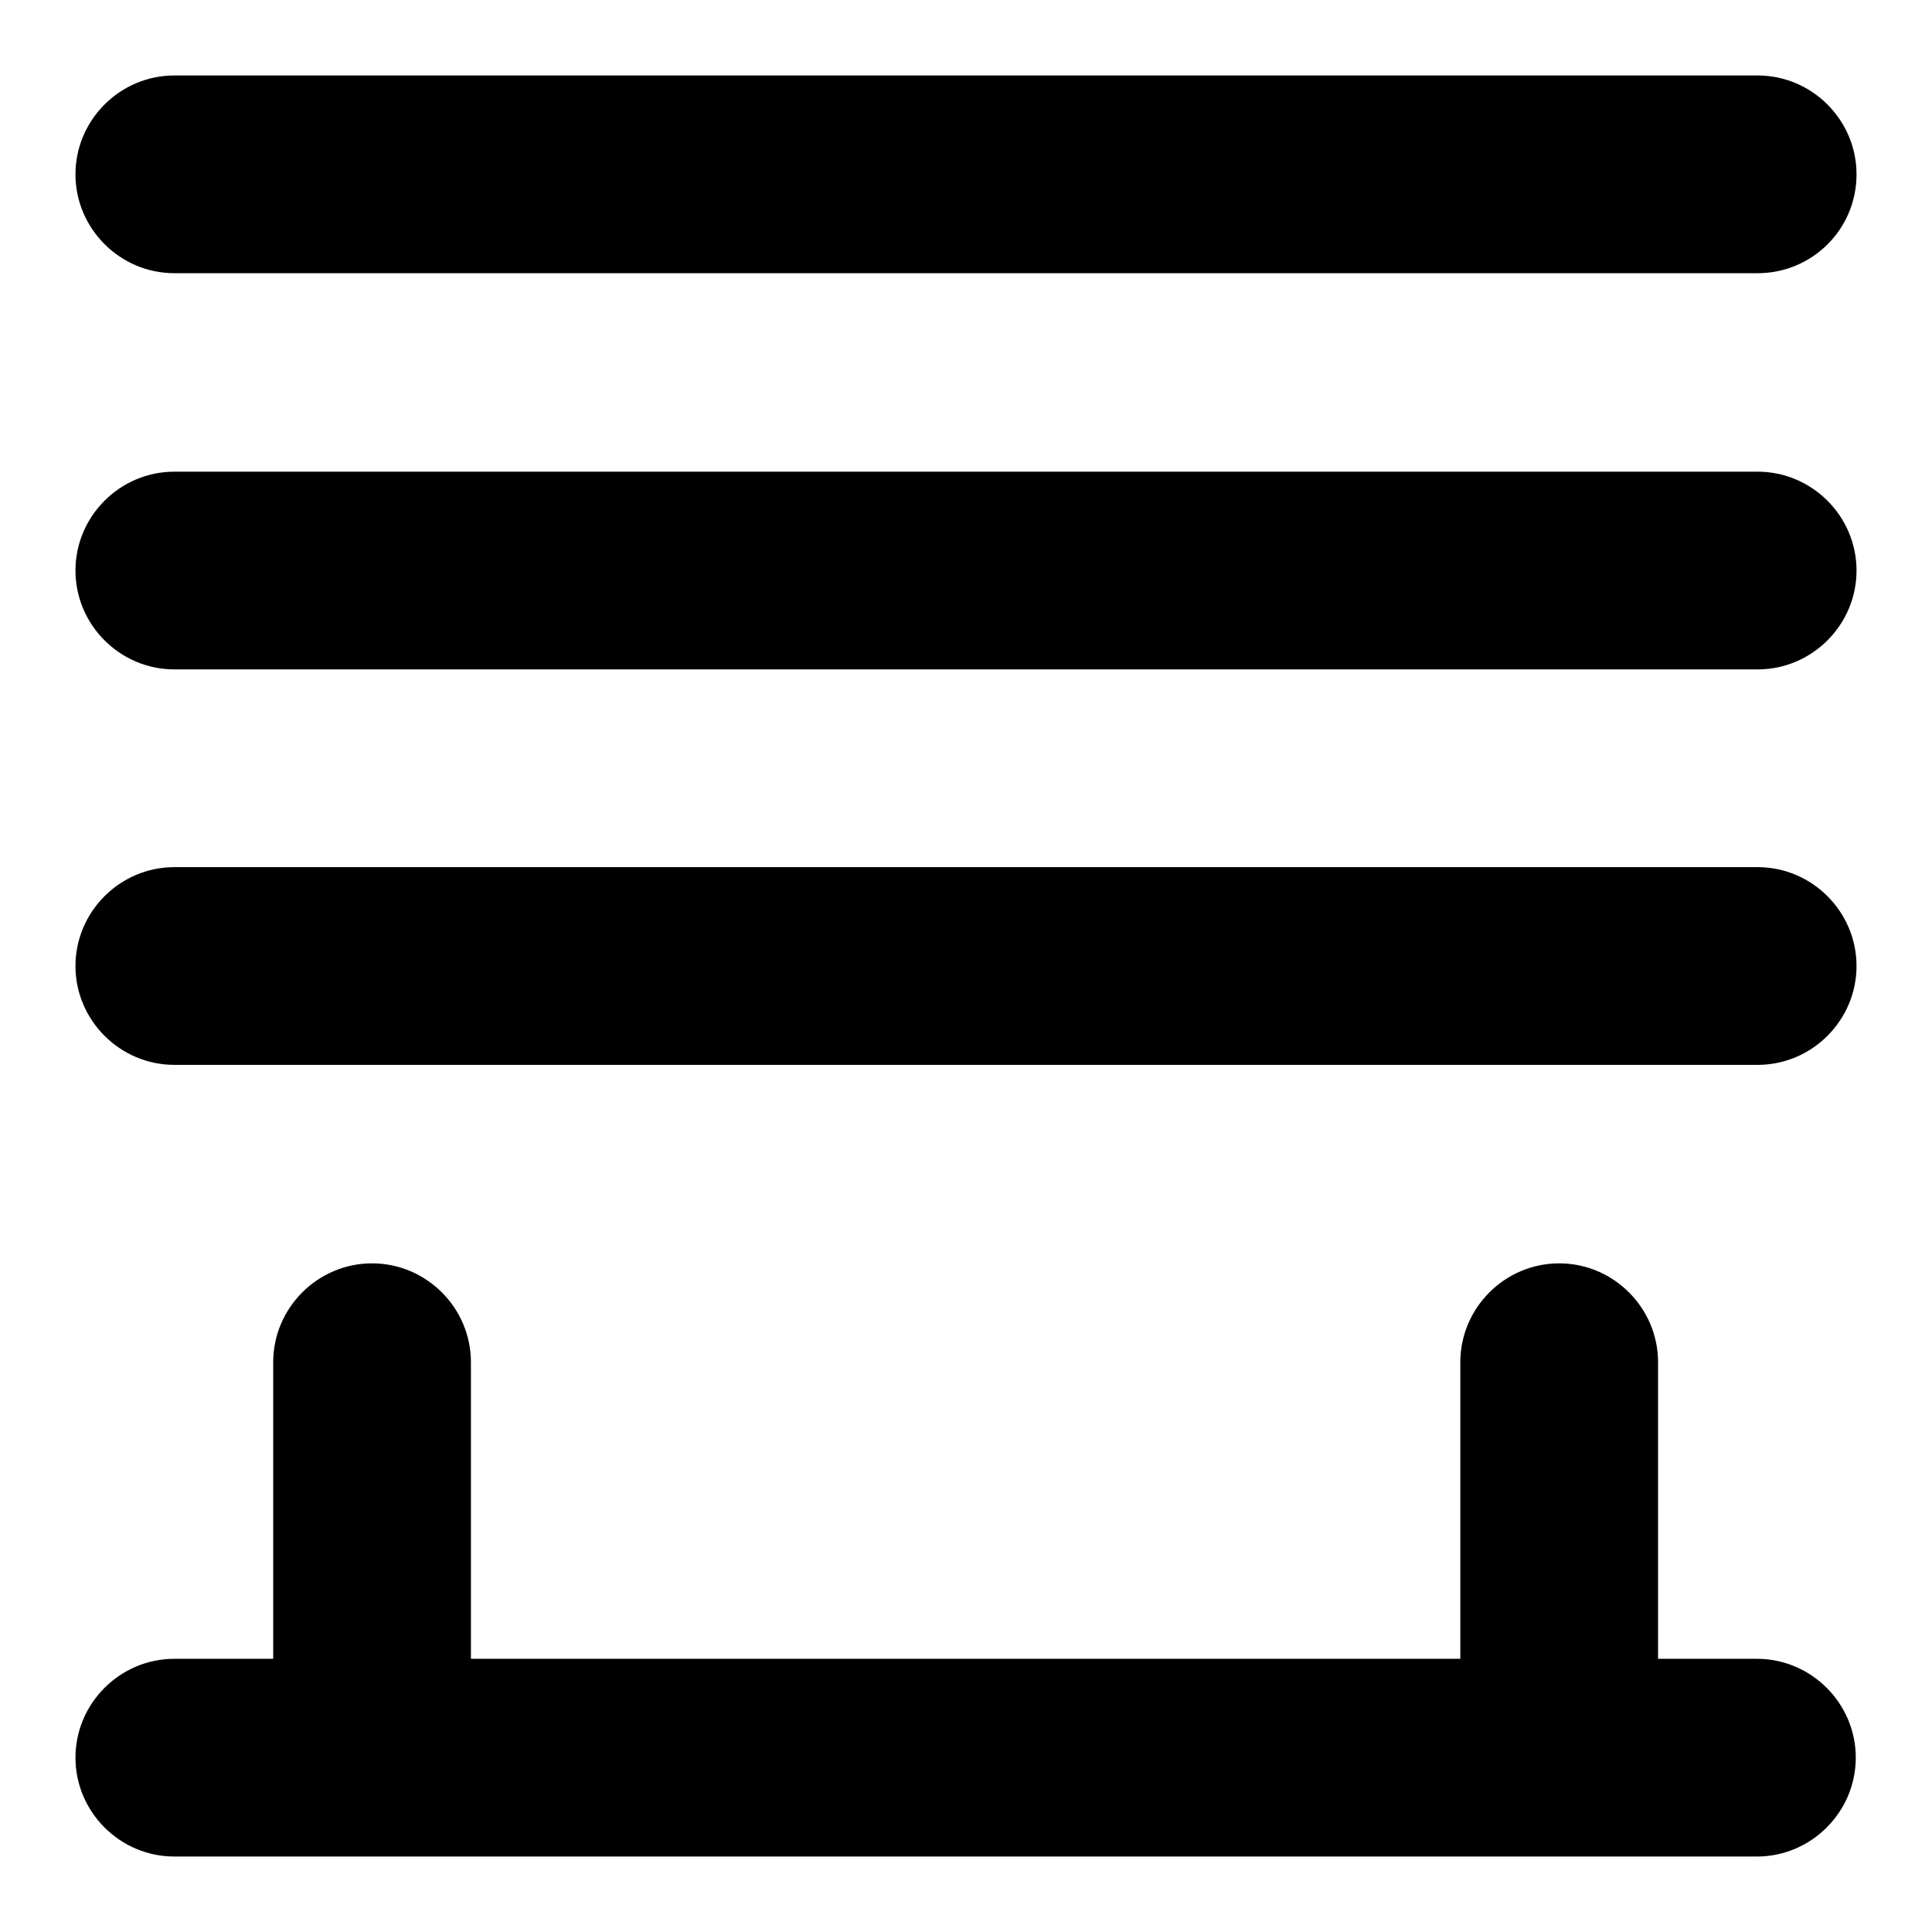
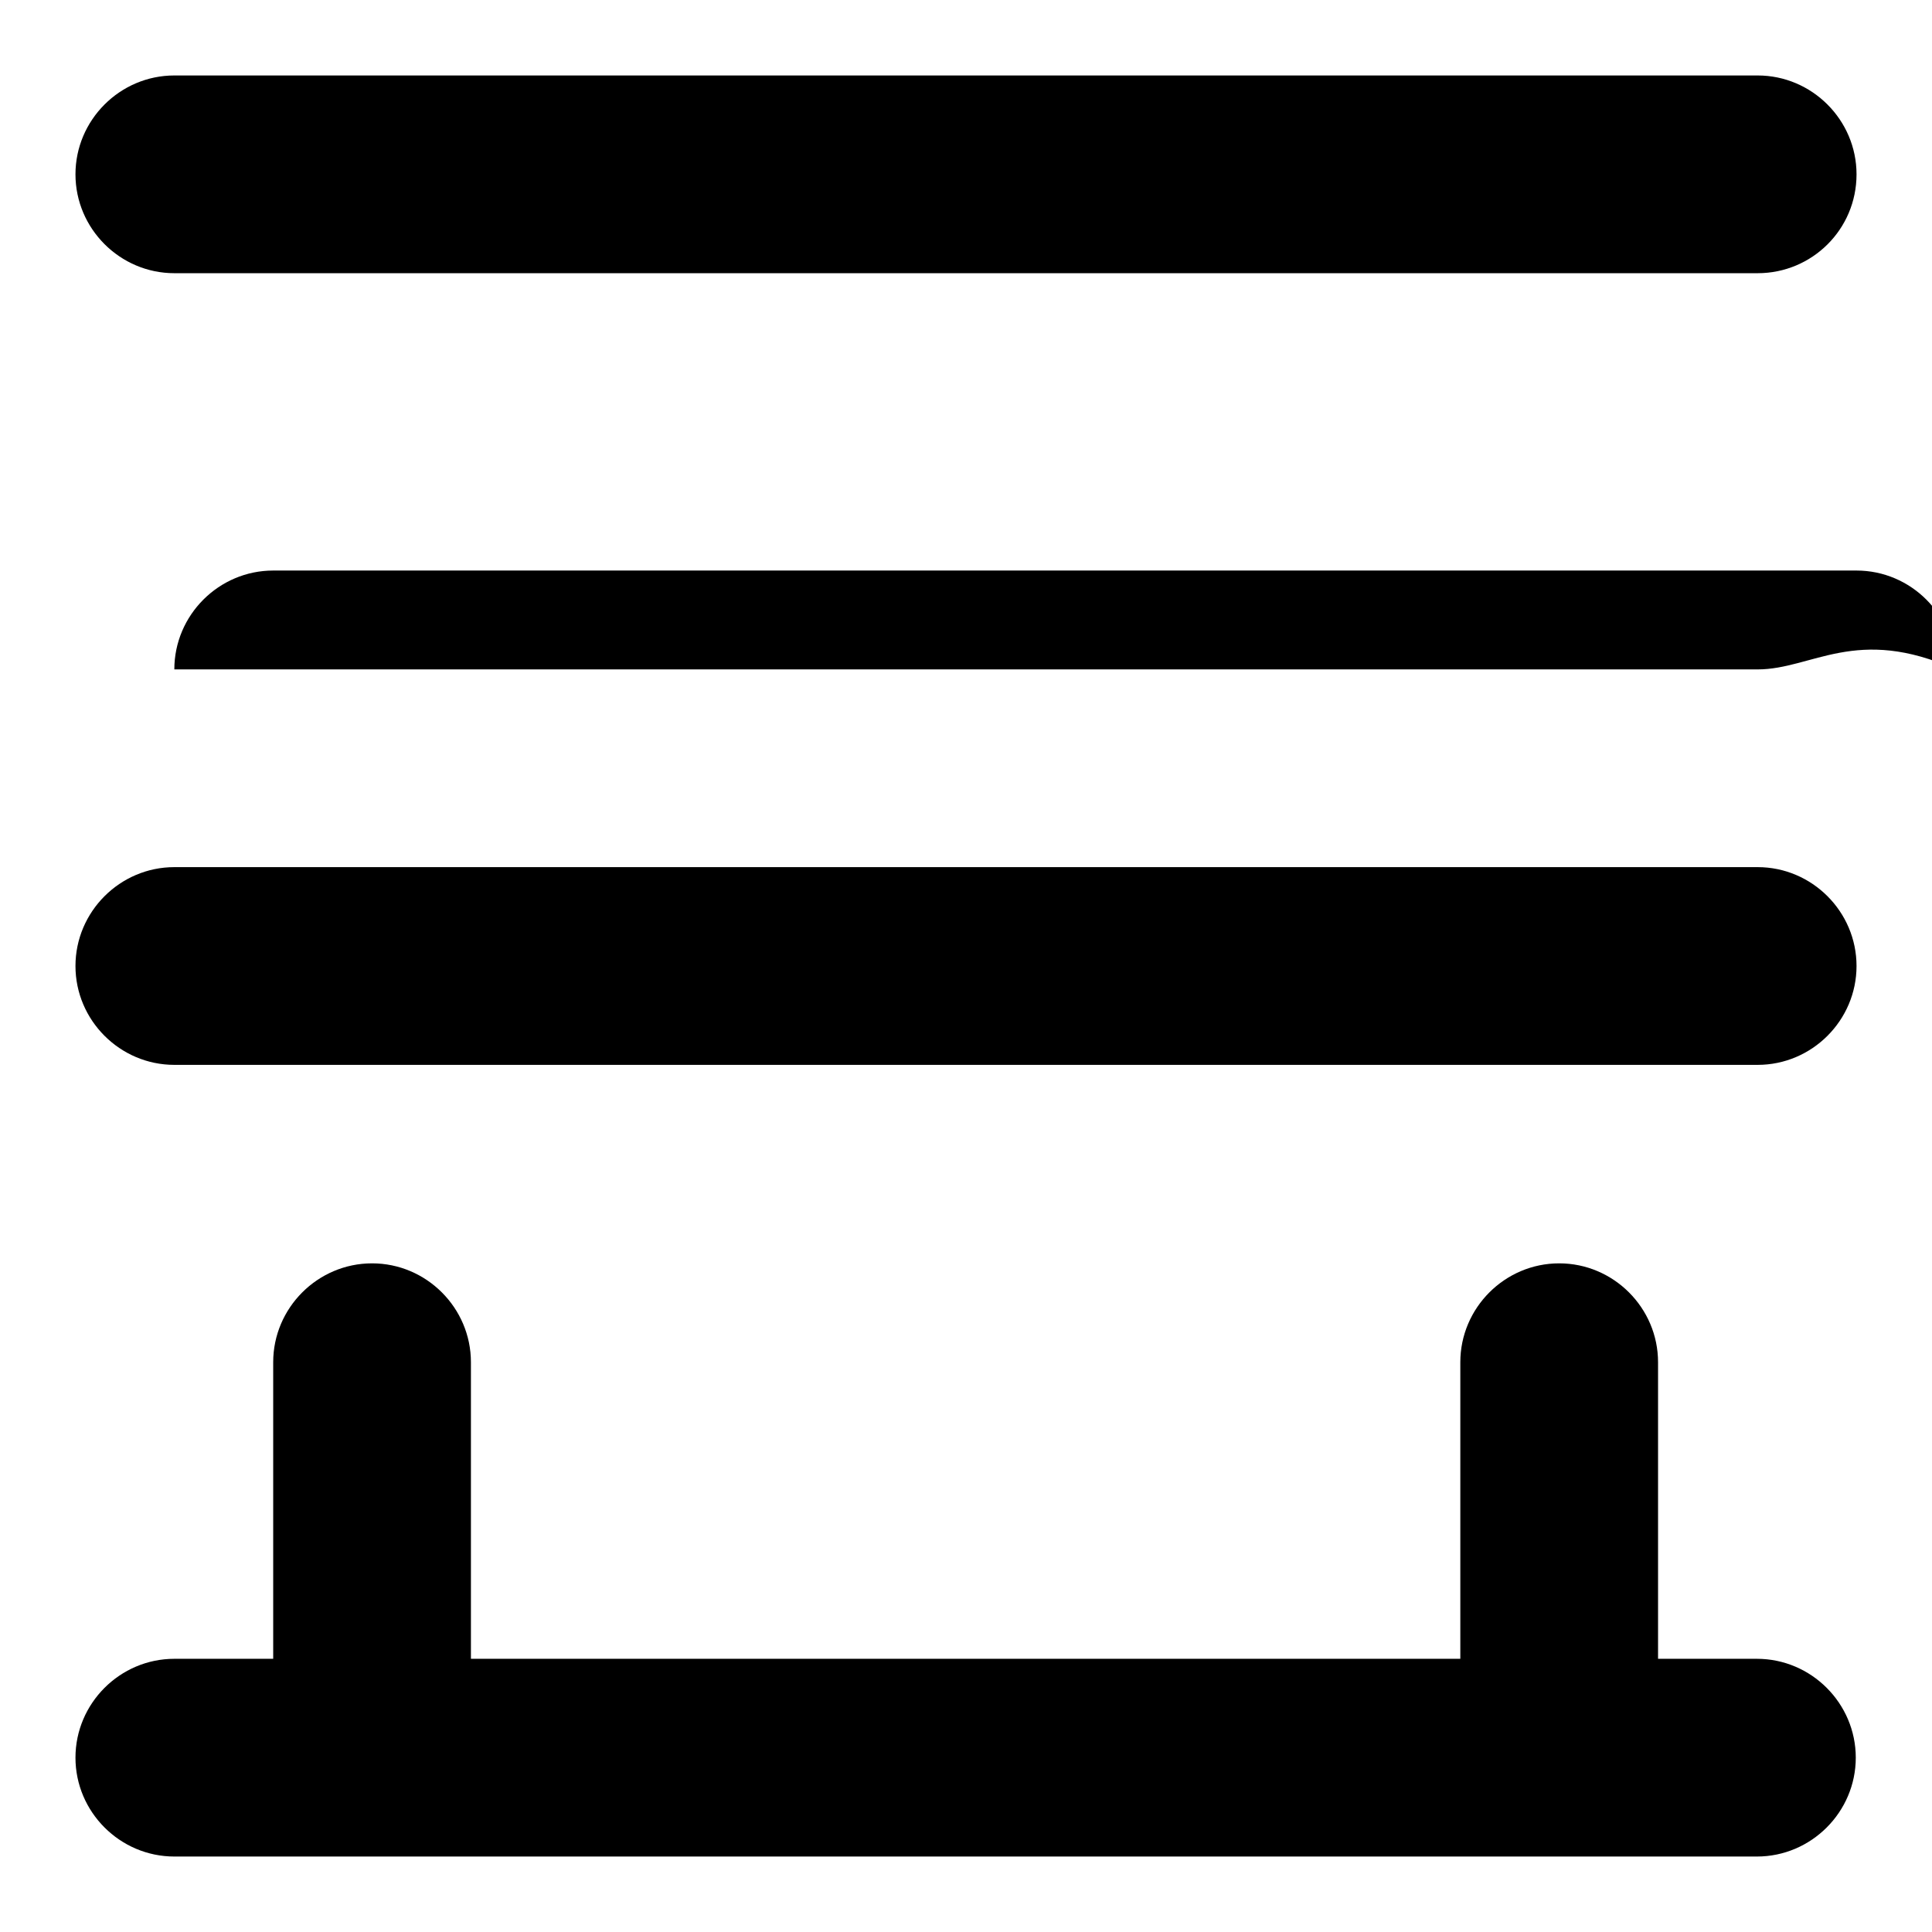
<svg xmlns="http://www.w3.org/2000/svg" version="1.1" x="0px" y="0px" viewBox="0 0 256 256" enable-background="new 0 0 256 256" xml:space="preserve">
  <g>
-     <path fill="#000000" d="M62.4,219.8h131.1v-39.3c0-7.2,5.9-13.1,13.1-13.1c7.2,0,13.1,5.9,13.1,13.1v39.3h13.1 c7.2,0,13.1,5.9,13.1,13.1c0,7.2-5.9,13.1-13.1,13.1H23.1c-7.2,0-13.1-5.9-13.1-13.1c0-7.2,5.9-13.1,13.1-13.1h13.1v-39.3 c0-7.2,5.9-13.1,13.1-13.1c7.2,0,13.1,5.9,13.1,13.1V219.8z M232.9,36.2H23.1c-7.2,0-13.1-5.9-13.1-13.1C10,15.9,15.9,10,23.1,10 h209.8c7.2,0,13.1,5.9,13.1,13.1C246,30.4,240.1,36.2,232.9,36.2z M232.9,88.7H23.1c-7.2,0-13.1-5.9-13.1-13.1 c0-7.2,5.9-13.1,13.1-13.1h209.8c7.2,0,13.1,5.9,13.1,13.1C246,82.8,240.1,88.7,232.9,88.7z M232.9,141.1H23.1 c-7.2,0-13.1-5.9-13.1-13.1c0-7.2,5.9-13.1,13.1-13.1h209.8c7.2,0,13.1,5.9,13.1,13.1C246,135.2,240.1,141.1,232.9,141.1z" />
+     <path fill="#000000" d="M62.4,219.8h131.1v-39.3c0-7.2,5.9-13.1,13.1-13.1c7.2,0,13.1,5.9,13.1,13.1v39.3h13.1 c7.2,0,13.1,5.9,13.1,13.1c0,7.2-5.9,13.1-13.1,13.1H23.1c-7.2,0-13.1-5.9-13.1-13.1c0-7.2,5.9-13.1,13.1-13.1h13.1v-39.3 c0-7.2,5.9-13.1,13.1-13.1c7.2,0,13.1,5.9,13.1,13.1V219.8z M232.9,36.2H23.1c-7.2,0-13.1-5.9-13.1-13.1C10,15.9,15.9,10,23.1,10 h209.8c7.2,0,13.1,5.9,13.1,13.1C246,30.4,240.1,36.2,232.9,36.2z M232.9,88.7H23.1c0-7.2,5.9-13.1,13.1-13.1h209.8c7.2,0,13.1,5.9,13.1,13.1C246,82.8,240.1,88.7,232.9,88.7z M232.9,141.1H23.1 c-7.2,0-13.1-5.9-13.1-13.1c0-7.2,5.9-13.1,13.1-13.1h209.8c7.2,0,13.1,5.9,13.1,13.1C246,135.2,240.1,141.1,232.9,141.1z" />
  </g>
</svg>